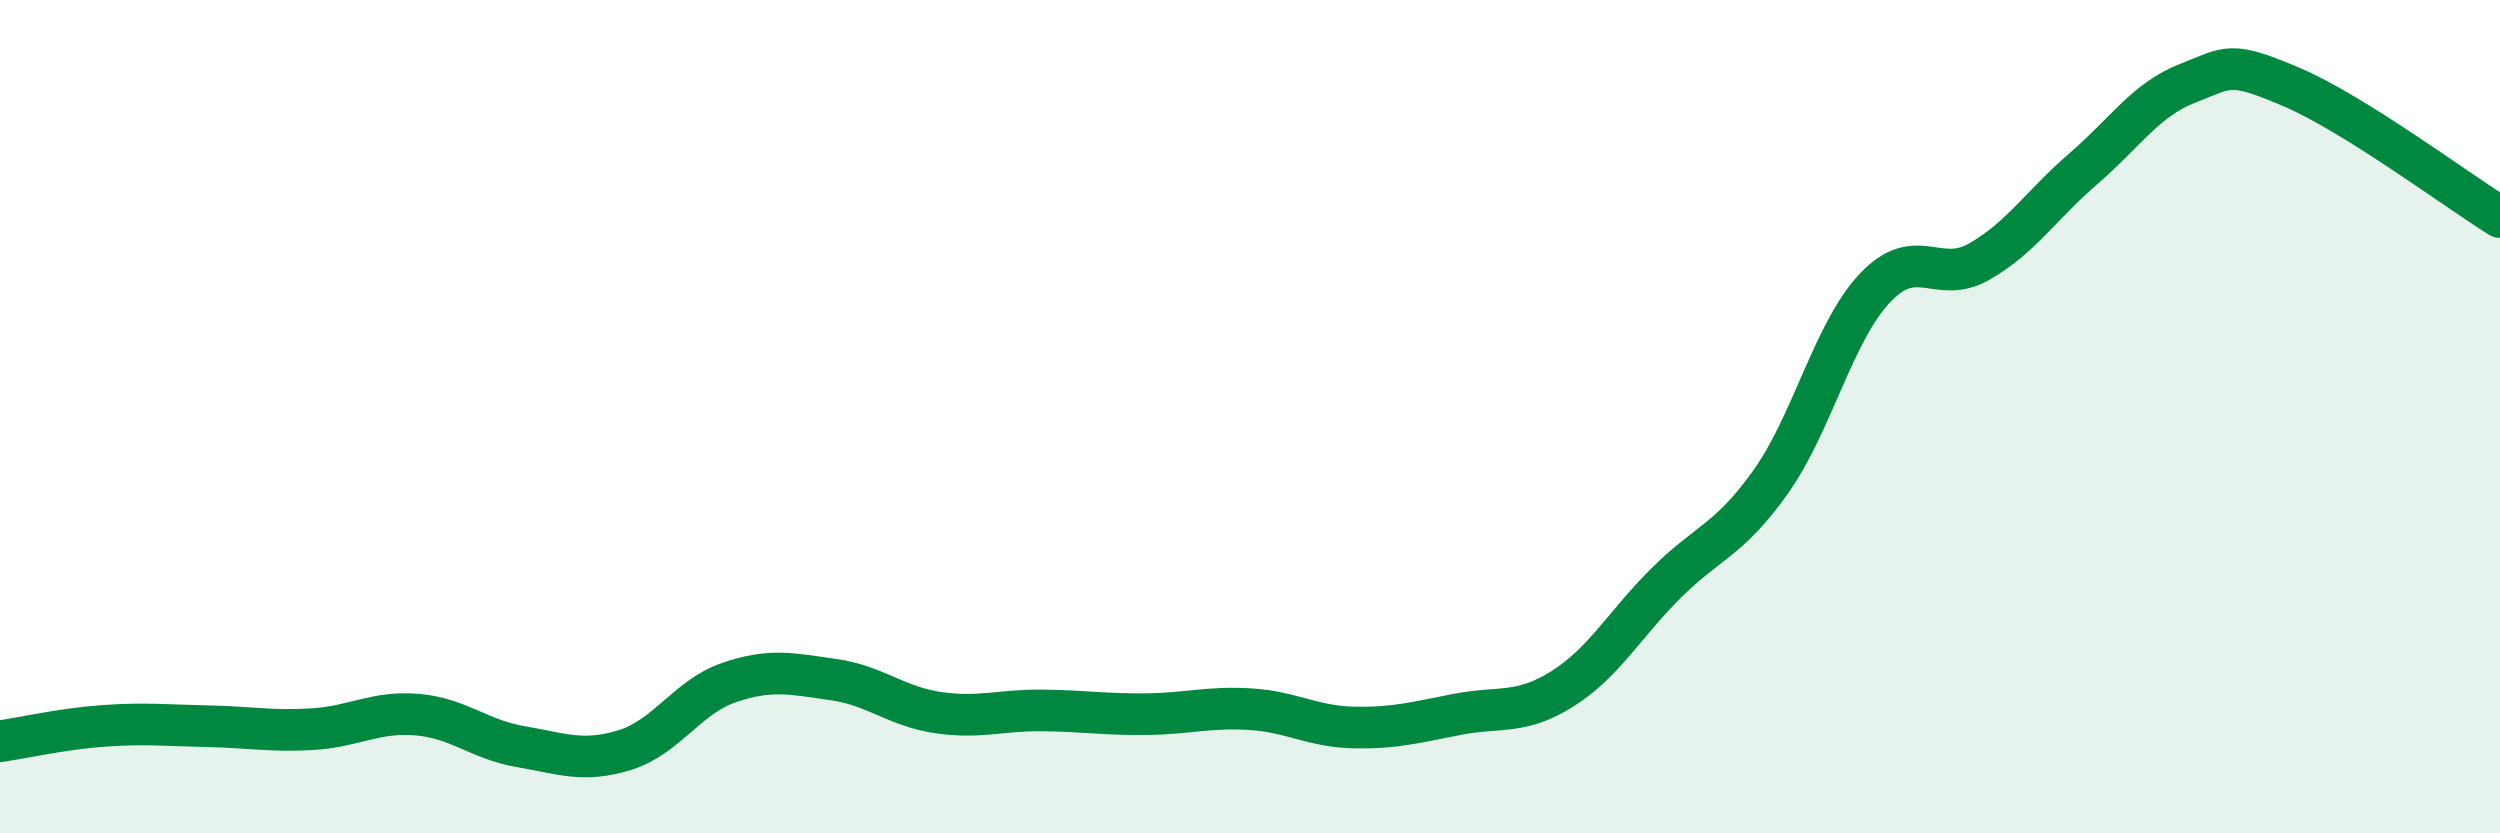
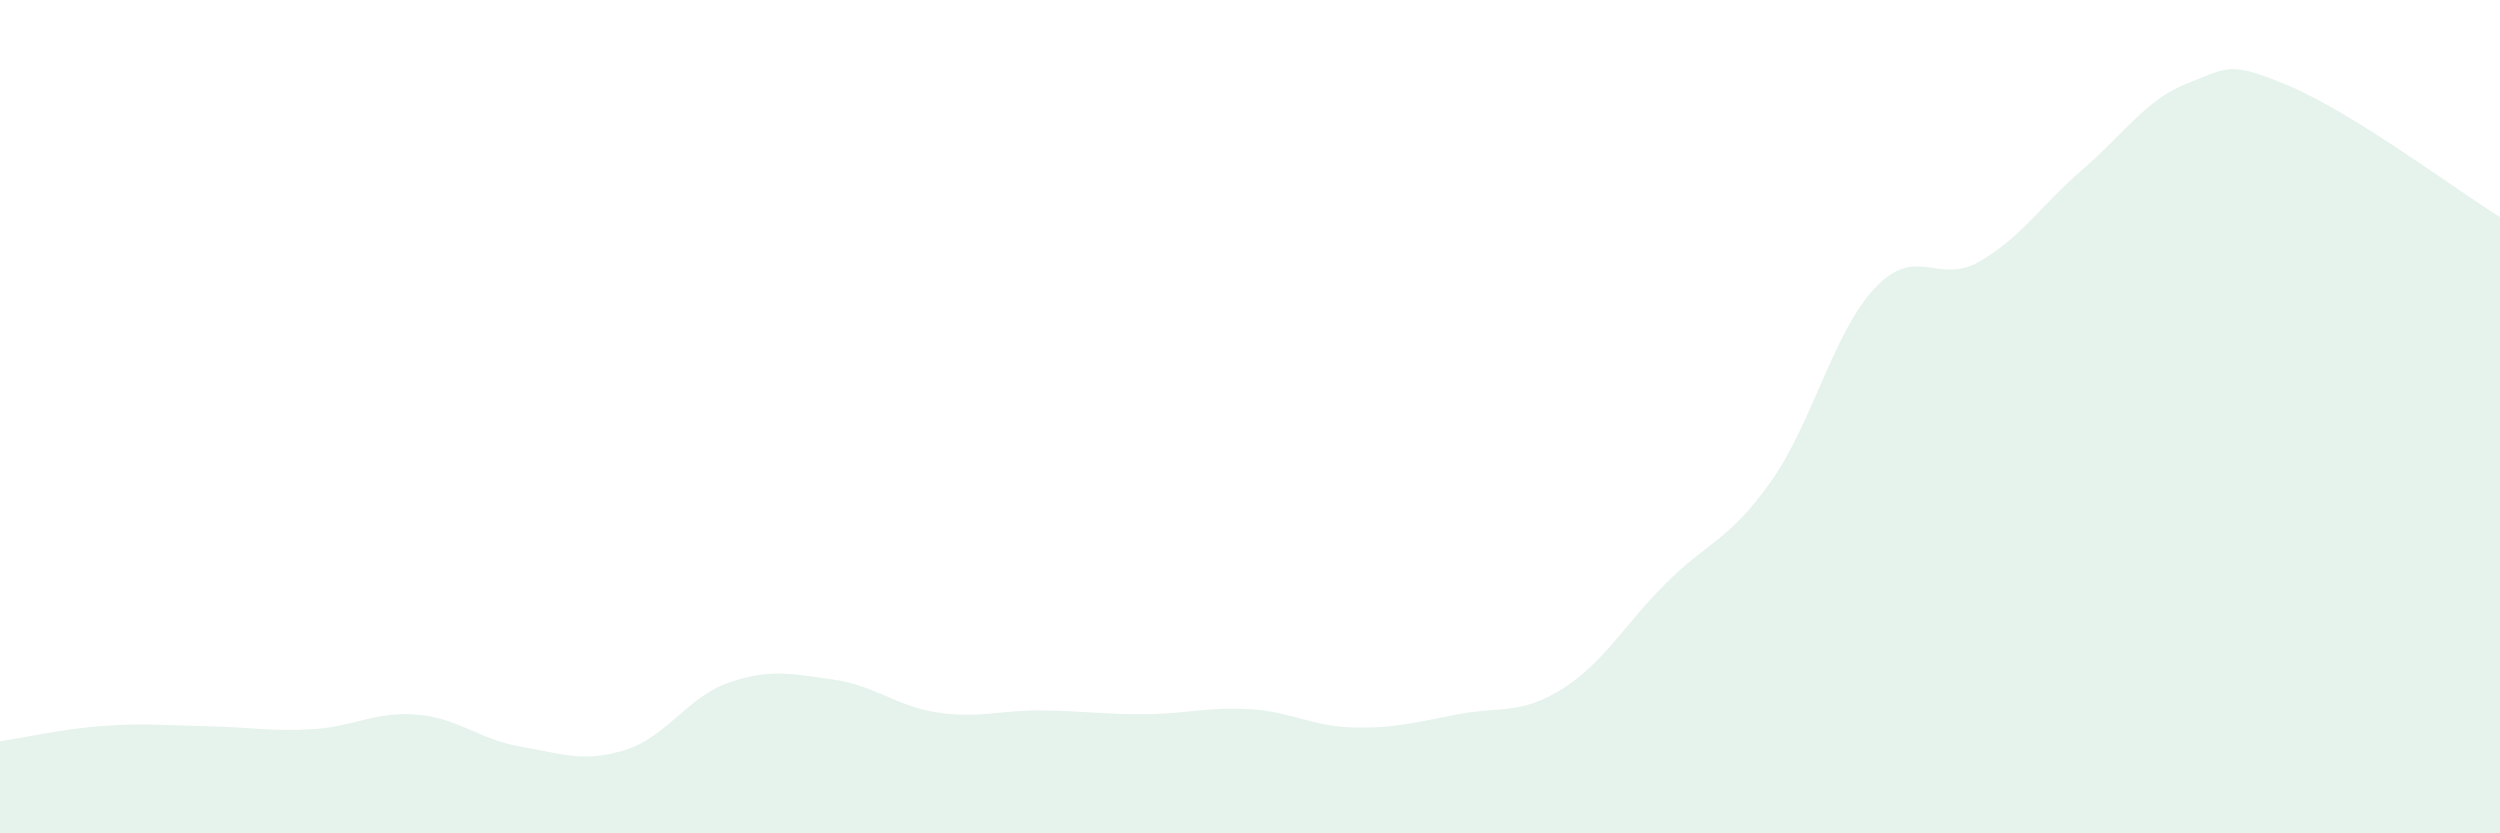
<svg xmlns="http://www.w3.org/2000/svg" width="60" height="20" viewBox="0 0 60 20">
  <path d="M 0,17.79 C 0.5,17.72 1.5,17.49 2.5,17.42 C 3.5,17.35 4,17.41 5,17.43 C 6,17.45 6.5,17.56 7.5,17.5 C 8.5,17.44 9,17.07 10,17.15 C 11,17.23 11.5,17.75 12.5,17.92 C 13.5,18.09 14,18.31 15,18 C 16,17.69 16.5,16.72 17.5,16.38 C 18.5,16.04 19,16.17 20,16.31 C 21,16.45 21.5,16.95 22.5,17.1 C 23.5,17.25 24,17.04 25,17.05 C 26,17.06 26.5,17.15 27.5,17.14 C 28.5,17.13 29,16.96 30,17.02 C 31,17.08 31.5,17.44 32.5,17.46 C 33.5,17.48 34,17.33 35,17.14 C 36,16.95 36.5,17.16 37.5,16.53 C 38.5,15.9 39,14.97 40,13.98 C 41,12.99 41.5,12.97 42.5,11.56 C 43.5,10.15 44,7.97 45,6.91 C 46,5.85 46.5,6.85 47.5,6.28 C 48.5,5.71 49,4.91 50,4.05 C 51,3.19 51.5,2.39 52.5,2 C 53.5,1.61 53.5,1.45 55,2.09 C 56.5,2.73 59,4.59 60,5.21L60 20L0 20Z" fill="#008740" opacity="0.1" stroke-linecap="round" stroke-linejoin="round" />
-   <path d="M 0,17.79 C 0.5,17.72 1.5,17.49 2.5,17.42 C 3.5,17.35 4,17.41 5,17.43 C 6,17.45 6.5,17.56 7.5,17.5 C 8.5,17.44 9,17.07 10,17.15 C 11,17.23 11.5,17.75 12.5,17.92 C 13.5,18.09 14,18.31 15,18 C 16,17.69 16.5,16.72 17.5,16.38 C 18.5,16.04 19,16.17 20,16.31 C 21,16.45 21.5,16.95 22.5,17.1 C 23.5,17.25 24,17.04 25,17.05 C 26,17.06 26.5,17.15 27.5,17.14 C 28.5,17.13 29,16.96 30,17.02 C 31,17.08 31.5,17.44 32.5,17.46 C 33.5,17.48 34,17.33 35,17.14 C 36,16.95 36.5,17.16 37.5,16.53 C 38.5,15.9 39,14.97 40,13.98 C 41,12.99 41.5,12.97 42.5,11.56 C 43.5,10.15 44,7.97 45,6.91 C 46,5.85 46.5,6.85 47.5,6.28 C 48.5,5.71 49,4.91 50,4.05 C 51,3.19 51.5,2.39 52.5,2 C 53.5,1.61 53.5,1.45 55,2.09 C 56.5,2.73 59,4.59 60,5.21" stroke="#008740" stroke-width="1" fill="none" stroke-linecap="round" stroke-linejoin="round" />
</svg>